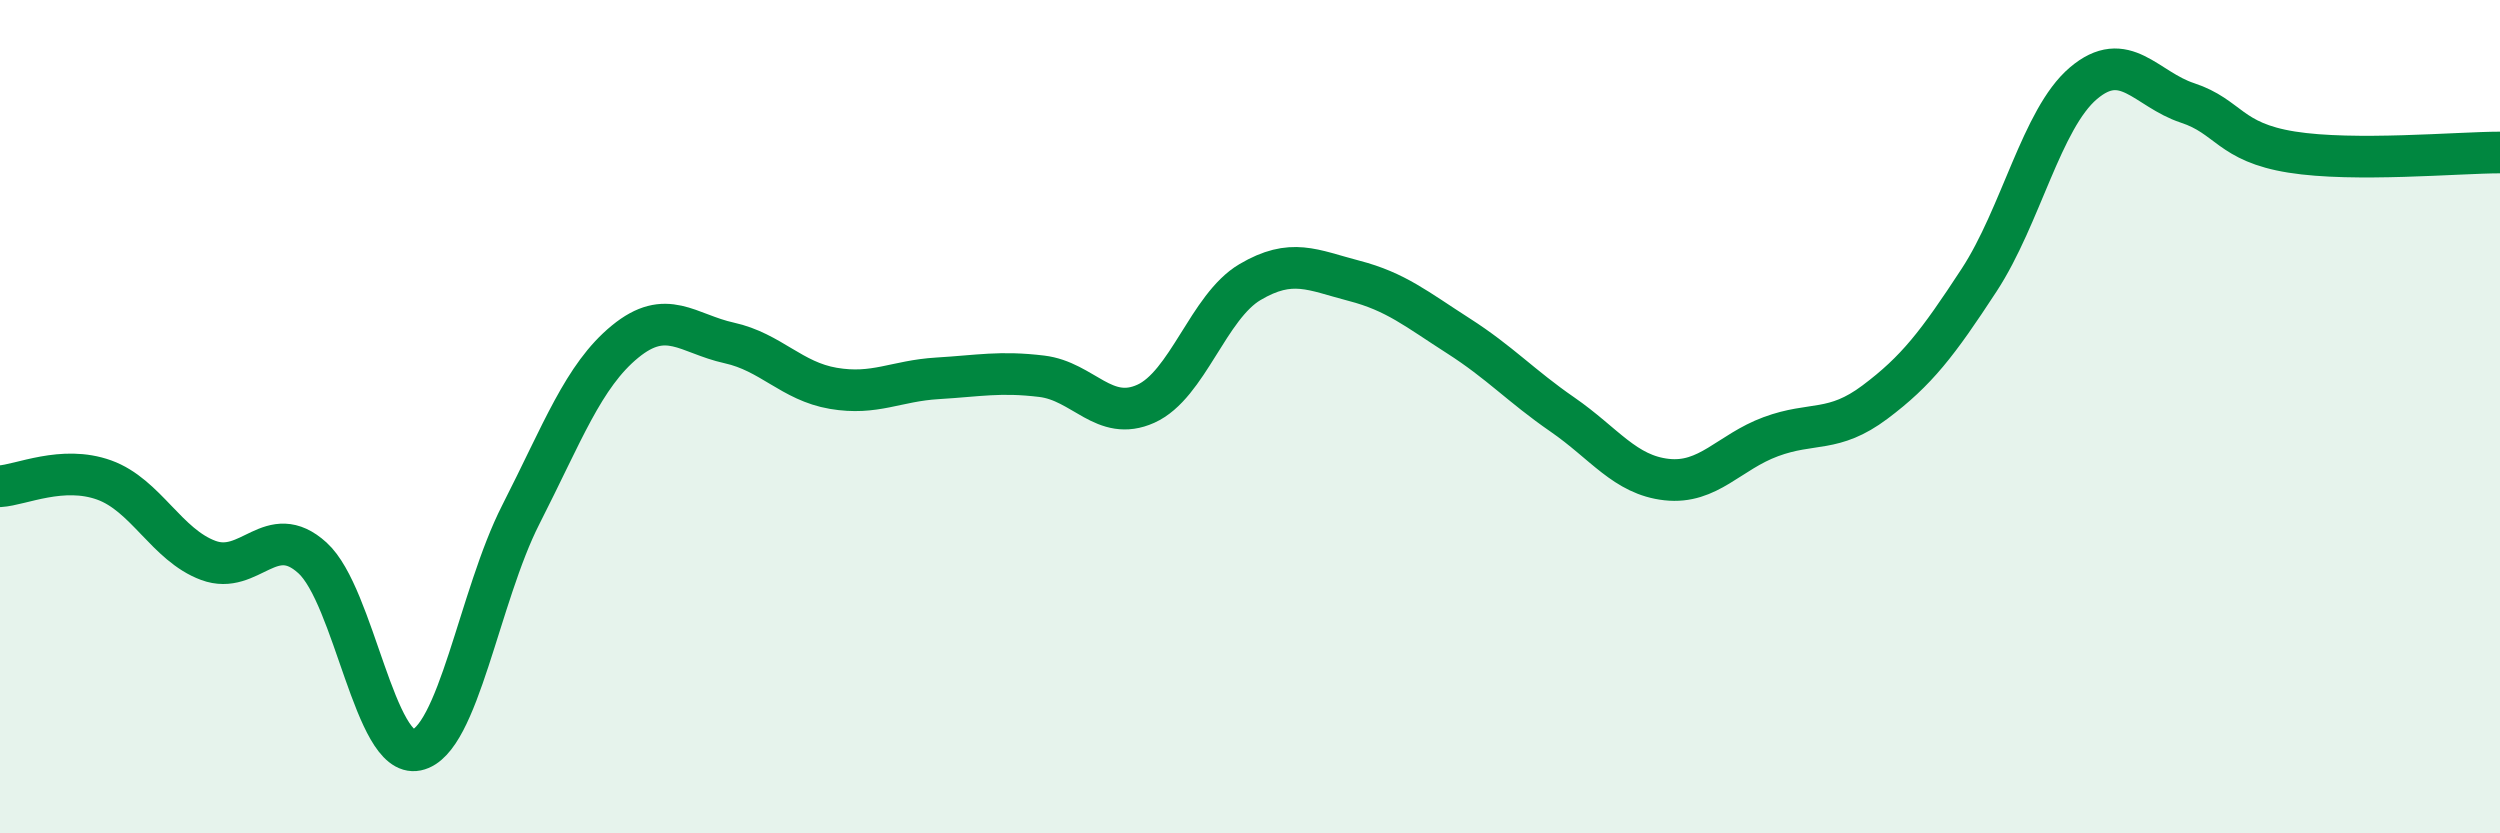
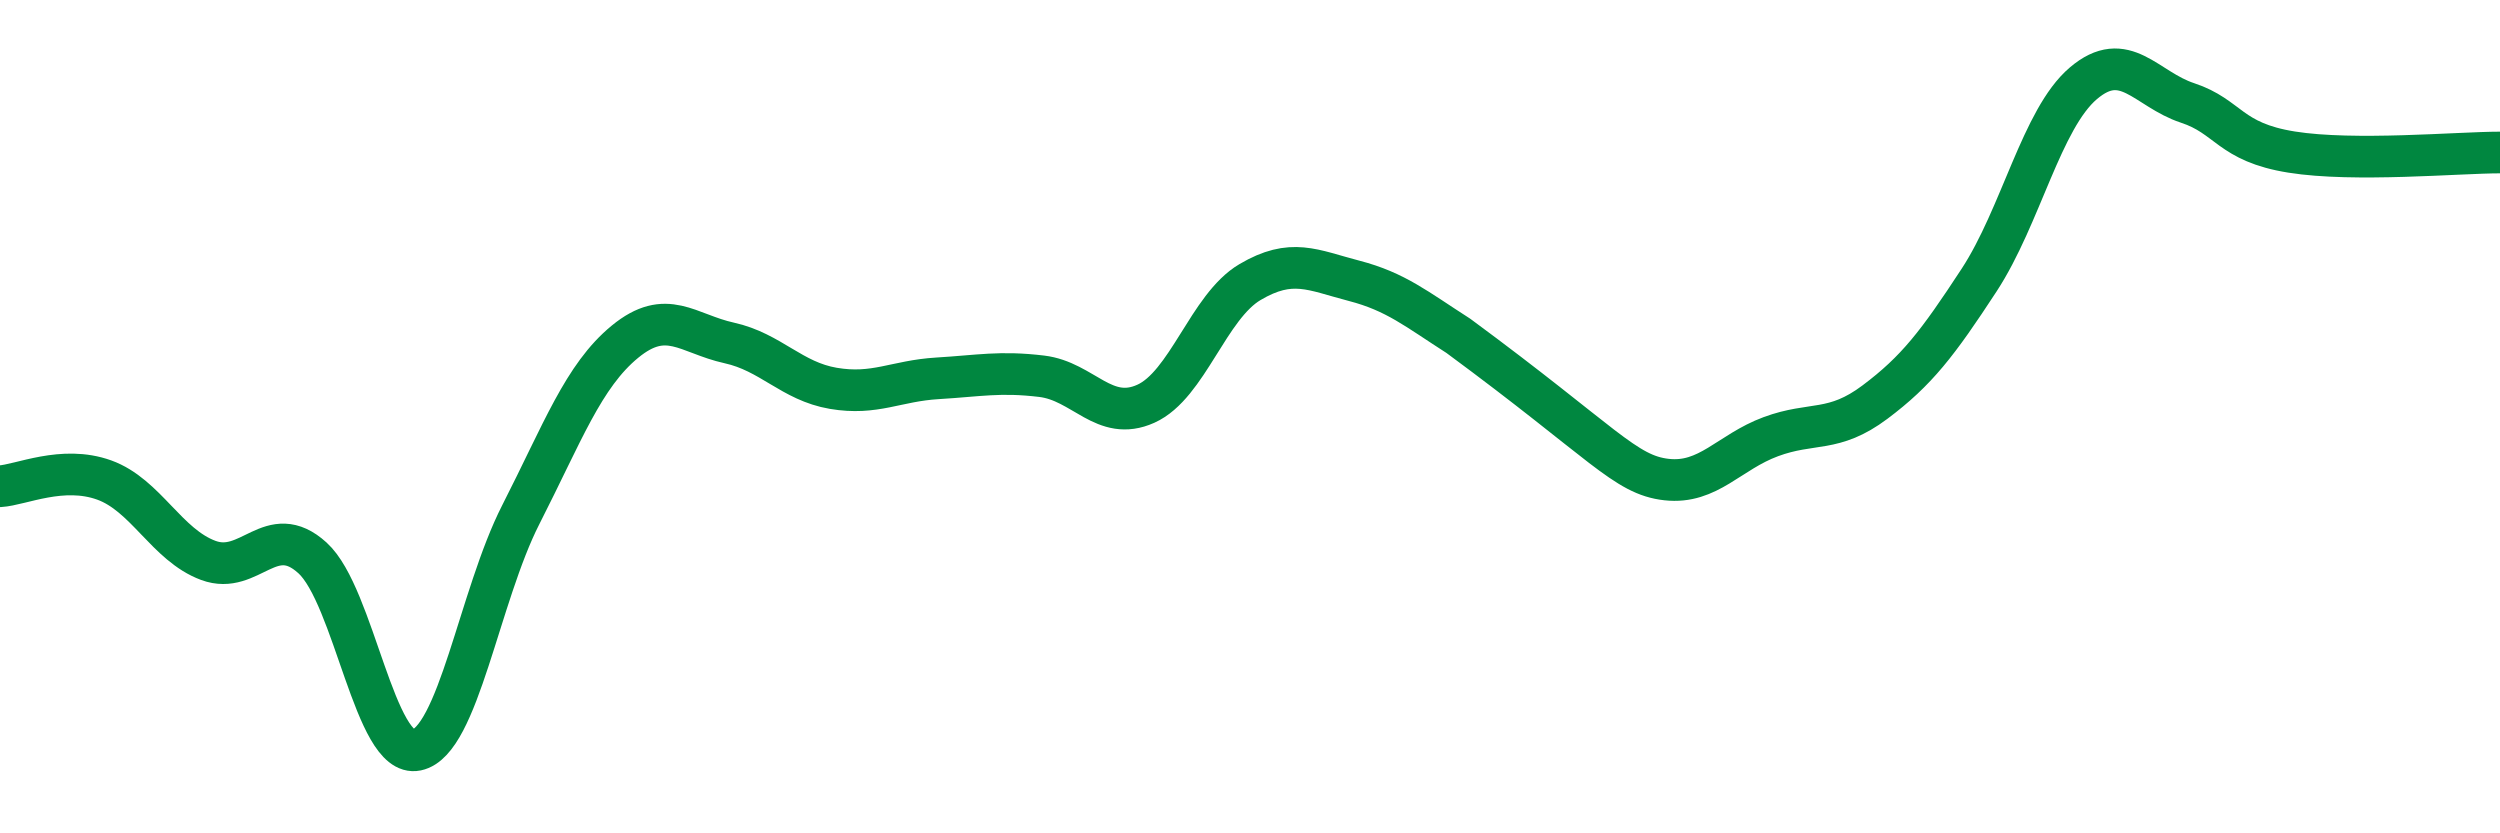
<svg xmlns="http://www.w3.org/2000/svg" width="60" height="20" viewBox="0 0 60 20">
-   <path d="M 0,11.67 C 0.5,11.64 1.5,11.16 2.5,11.52 C 3.5,11.88 4,13.08 5,13.45 C 6,13.82 6.5,12.48 7.5,13.39 C 8.5,14.3 9,18.21 10,18 C 11,17.79 11.5,14.31 12.5,12.35 C 13.5,10.39 14,9.02 15,8.2 C 16,7.38 16.5,8.01 17.5,8.23 C 18.5,8.45 19,9.15 20,9.32 C 21,9.49 21.5,9.14 22.5,9.08 C 23.5,9.02 24,8.91 25,9.03 C 26,9.15 26.5,10.14 27.5,9.69 C 28.5,9.24 29,7.36 30,6.77 C 31,6.18 31.5,6.48 32.5,6.74 C 33.5,7 34,7.42 35,8.06 C 36,8.7 36.5,9.26 37.5,9.95 C 38.5,10.64 39,11.4 40,11.51 C 41,11.62 41.5,10.85 42.5,10.48 C 43.5,10.11 44,10.4 45,9.65 C 46,8.9 46.5,8.25 47.5,6.72 C 48.5,5.19 49,2.85 50,2 C 51,1.15 51.5,2.14 52.5,2.47 C 53.5,2.8 53.5,3.41 55,3.65 C 56.5,3.89 59,3.66 60,3.66L60 20L0 20Z" fill="#008740" opacity="0.1" stroke-linecap="round" stroke-linejoin="round" />
-   <path d="M 0,11.67 C 0.5,11.64 1.5,11.16 2.5,11.52 C 3.5,11.88 4,13.08 5,13.45 C 6,13.82 6.5,12.48 7.5,13.39 C 8.5,14.3 9,18.21 10,18 C 11,17.79 11.5,14.31 12.5,12.35 C 13.5,10.39 14,9.02 15,8.2 C 16,7.38 16.5,8.01 17.5,8.23 C 18.5,8.45 19,9.15 20,9.32 C 21,9.49 21.5,9.14 22.5,9.08 C 23.5,9.02 24,8.91 25,9.03 C 26,9.15 26.5,10.14 27.5,9.69 C 28.5,9.24 29,7.36 30,6.77 C 31,6.18 31.5,6.48 32.5,6.74 C 33.5,7 34,7.42 35,8.06 C 36,8.7 36.5,9.26 37.5,9.95 C 38.5,10.64 39,11.4 40,11.51 C 41,11.62 41.5,10.85 42.5,10.48 C 43.5,10.11 44,10.4 45,9.65 C 46,8.9 46.5,8.25 47.5,6.72 C 48.5,5.19 49,2.85 50,2 C 51,1.15 51.5,2.14 52.5,2.47 C 53.5,2.8 53.5,3.41 55,3.65 C 56.5,3.89 59,3.66 60,3.66" stroke="#008740" stroke-width="1" fill="none" stroke-linecap="round" stroke-linejoin="round" />
+   <path d="M 0,11.67 C 0.5,11.64 1.5,11.16 2.5,11.52 C 3.5,11.88 4,13.08 5,13.45 C 6,13.82 6.5,12.48 7.5,13.39 C 8.5,14.3 9,18.21 10,18 C 11,17.79 11.5,14.31 12.5,12.35 C 13.5,10.39 14,9.02 15,8.2 C 16,7.38 16.5,8.01 17.5,8.23 C 18.5,8.45 19,9.15 20,9.32 C 21,9.49 21.5,9.14 22.5,9.08 C 23.5,9.02 24,8.91 25,9.03 C 26,9.15 26.5,10.14 27.5,9.69 C 28.5,9.24 29,7.36 30,6.77 C 31,6.18 31.5,6.48 32.5,6.74 C 33.5,7 34,7.42 35,8.06 C 38.5,10.64 39,11.4 40,11.51 C 41,11.62 41.5,10.85 42.5,10.48 C 43.5,10.11 44,10.4 45,9.65 C 46,8.9 46.5,8.25 47.5,6.72 C 48.5,5.19 49,2.85 50,2 C 51,1.15 51.5,2.14 52.5,2.47 C 53.5,2.8 53.5,3.41 55,3.65 C 56.5,3.89 59,3.66 60,3.66" stroke="#008740" stroke-width="1" fill="none" stroke-linecap="round" stroke-linejoin="round" />
</svg>